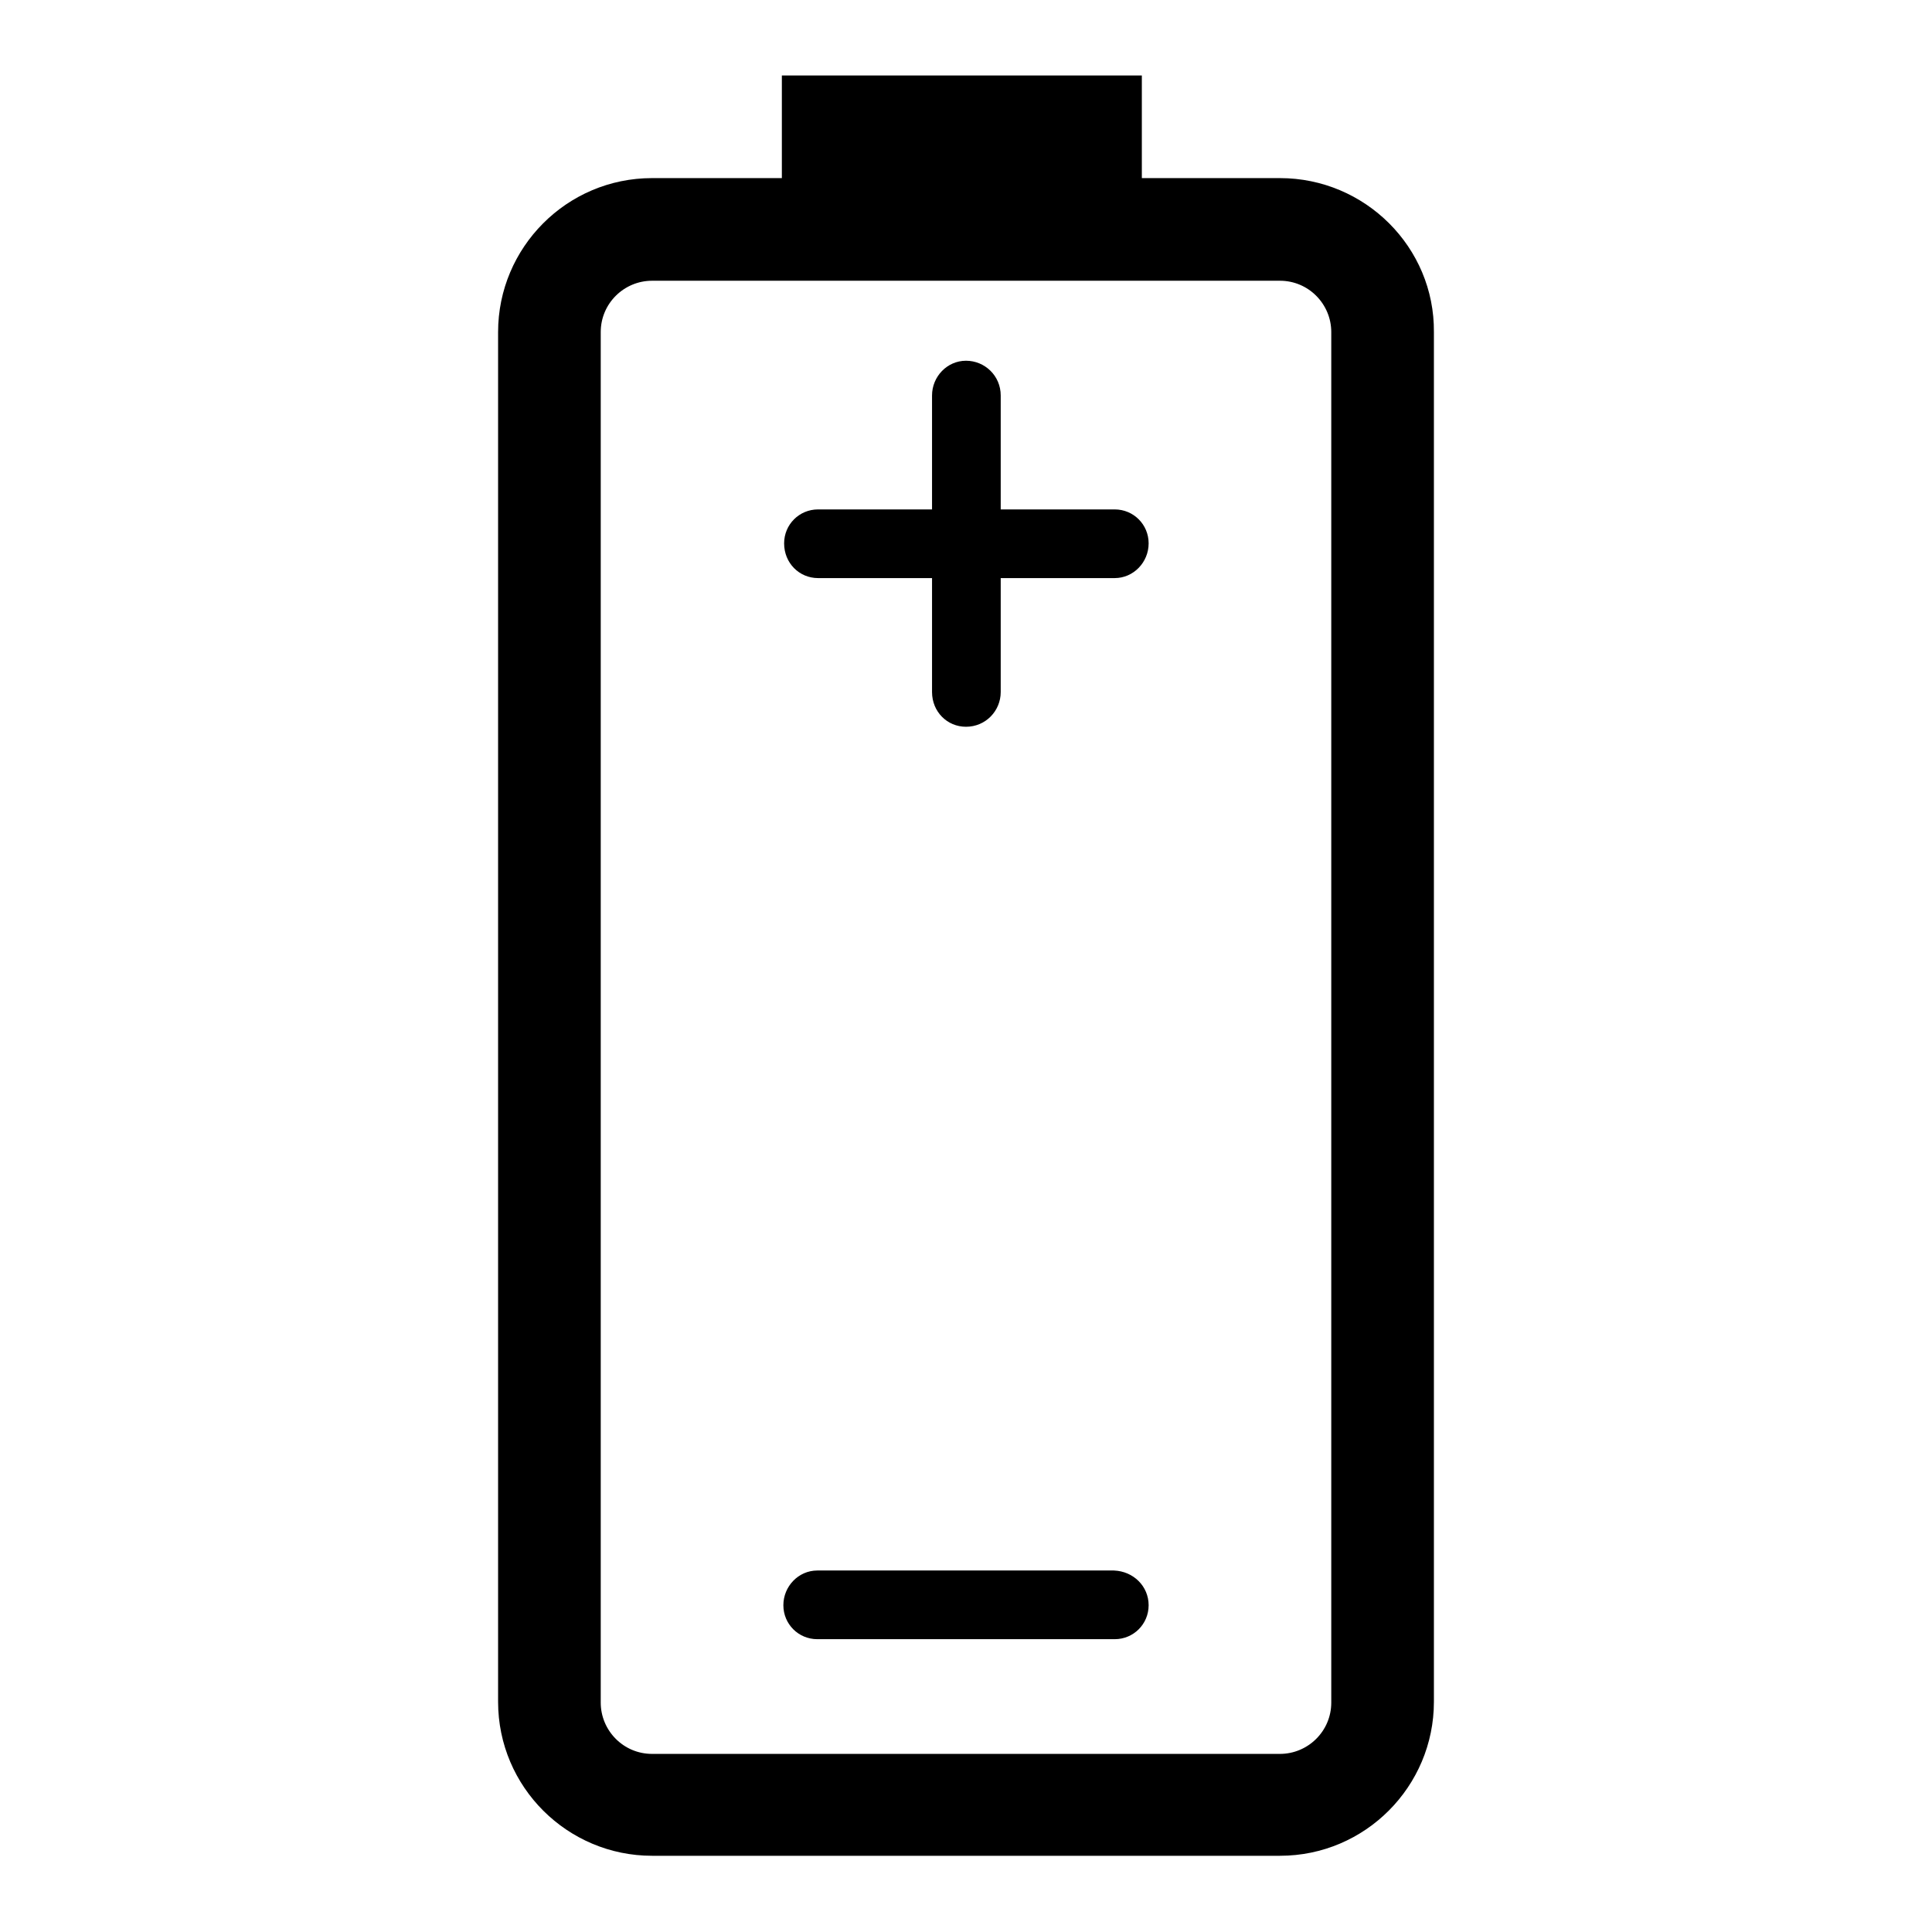
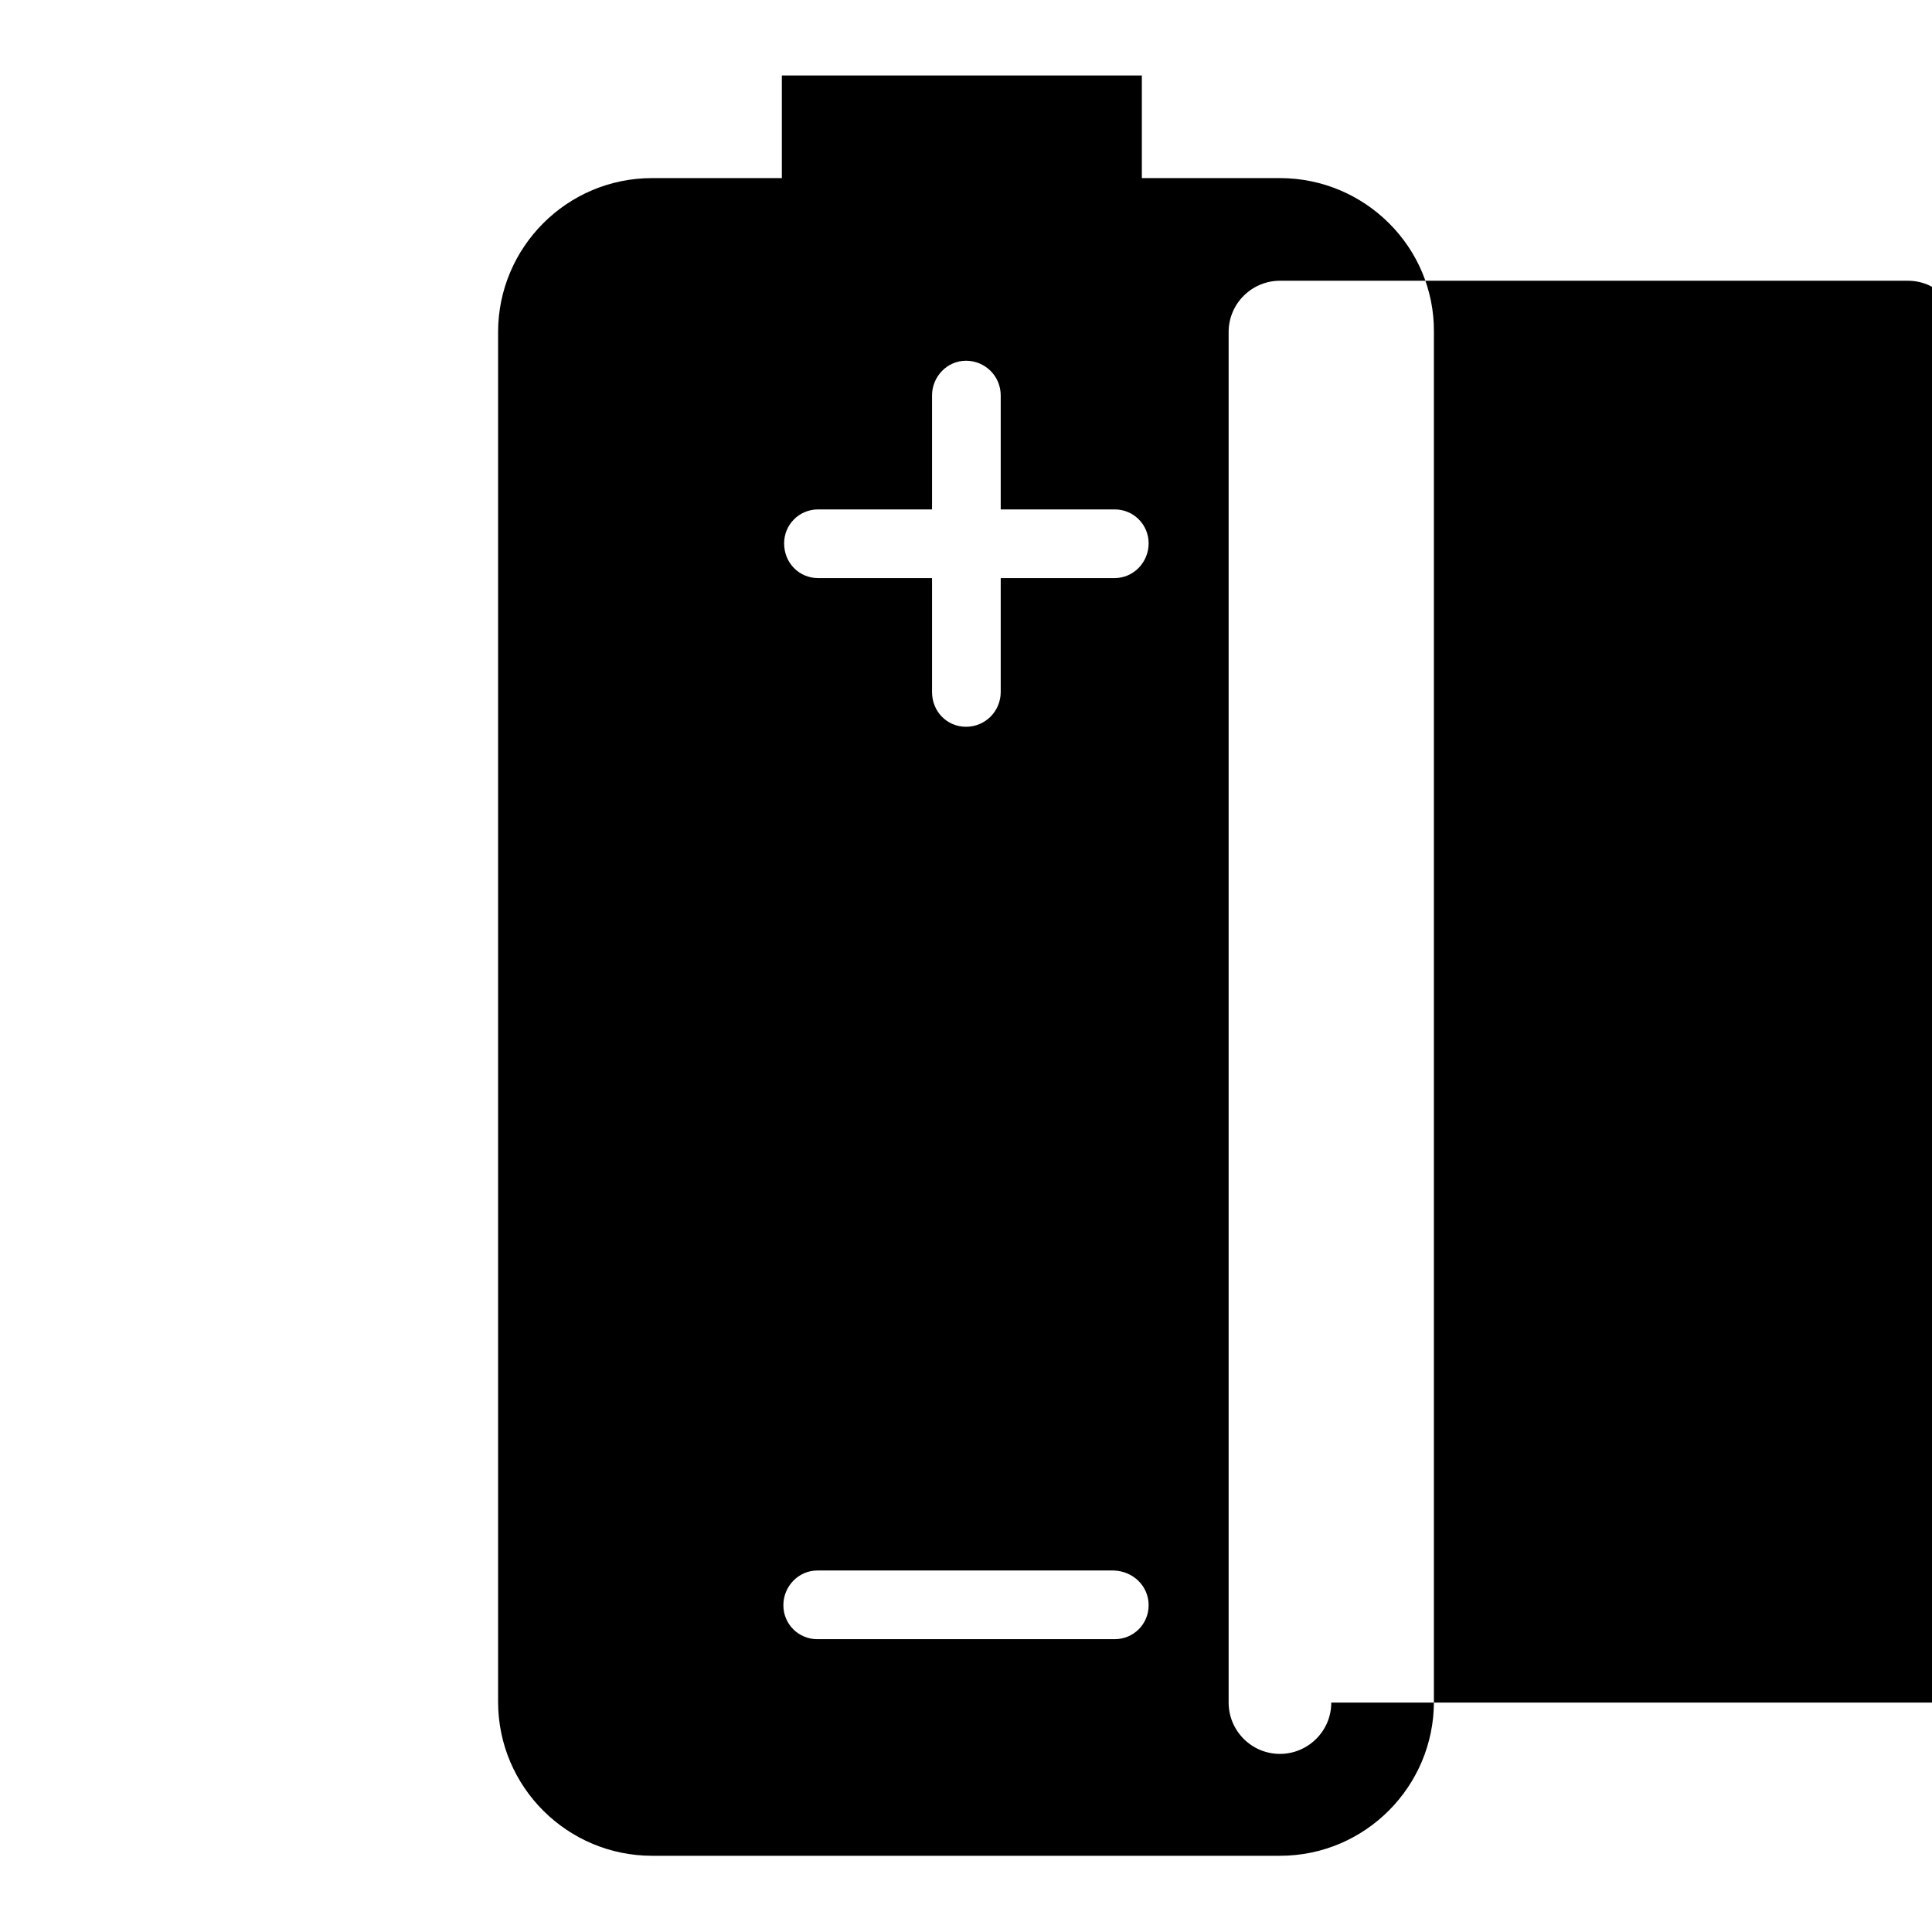
<svg xmlns="http://www.w3.org/2000/svg" version="1.1" x="0px" y="0px" viewBox="0 0 256 256" enable-background="new 0 0 256 256" xml:space="preserve">
  <g>
    <g>
      <g>
-         <path fill="#000000" d="M169.6,23.6h-18.3V10h-47.7v13.6H86.4C75.1,23.6,66,32.8,66,44v181.5c0,11.3,9.2,20.4,20.4,20.4h83.2c11.3,0,20.4-9.2,20.4-20.4V44C190.1,32.8,180.9,23.6,169.6,23.6z M176.4,225.6c0,3.8-3.1,6.8-6.8,6.8H86.4c-3.8,0-6.8-3.1-6.8-6.8V44c0-3.8,3.1-6.8,6.8-6.8h83.2c3.8,0,6.8,3.1,6.8,6.8V225.6z M152.2,72c0,2.5-2,4.6-4.5,4.6h-15.1v15.1c0,2.5-2,4.6-4.6,4.6c-2.5,0-4.5-2-4.5-4.6V76.6h-15.1c-2.5,0-4.5-2-4.5-4.6c0-2.5,2-4.5,4.5-4.5h15.1V52.4c0-2.5,2-4.6,4.5-4.6c2.5,0,4.6,2,4.6,4.6v15.1h15.1C150.2,67.5,152.2,69.5,152.2,72z M152.2,212.7c0,2.5-2,4.5-4.5,4.5h-39.4c-2.5,0-4.5-2-4.5-4.5c0-2.5,2-4.6,4.5-4.6h39.3C150.2,208.2,152.2,210.2,152.2,212.7z" />
+         <path fill="#000000" d="M169.6,23.6h-18.3V10h-47.7v13.6H86.4C75.1,23.6,66,32.8,66,44v181.5c0,11.3,9.2,20.4,20.4,20.4h83.2c11.3,0,20.4-9.2,20.4-20.4V44C190.1,32.8,180.9,23.6,169.6,23.6z M176.4,225.6c0,3.8-3.1,6.8-6.8,6.8c-3.8,0-6.8-3.1-6.8-6.8V44c0-3.8,3.1-6.8,6.8-6.8h83.2c3.8,0,6.8,3.1,6.8,6.8V225.6z M152.2,72c0,2.5-2,4.6-4.5,4.6h-15.1v15.1c0,2.5-2,4.6-4.6,4.6c-2.5,0-4.5-2-4.5-4.6V76.6h-15.1c-2.5,0-4.5-2-4.5-4.6c0-2.5,2-4.5,4.5-4.5h15.1V52.4c0-2.5,2-4.6,4.5-4.6c2.5,0,4.6,2,4.6,4.6v15.1h15.1C150.2,67.5,152.2,69.5,152.2,72z M152.2,212.7c0,2.5-2,4.5-4.5,4.5h-39.4c-2.5,0-4.5-2-4.5-4.5c0-2.5,2-4.6,4.5-4.6h39.3C150.2,208.2,152.2,210.2,152.2,212.7z" />
      </g>
      <g />
      <g />
      <g />
      <g />
      <g />
      <g />
      <g />
      <g />
      <g />
      <g />
      <g />
      <g />
      <g />
      <g />
      <g />
    </g>
  </g>
</svg>